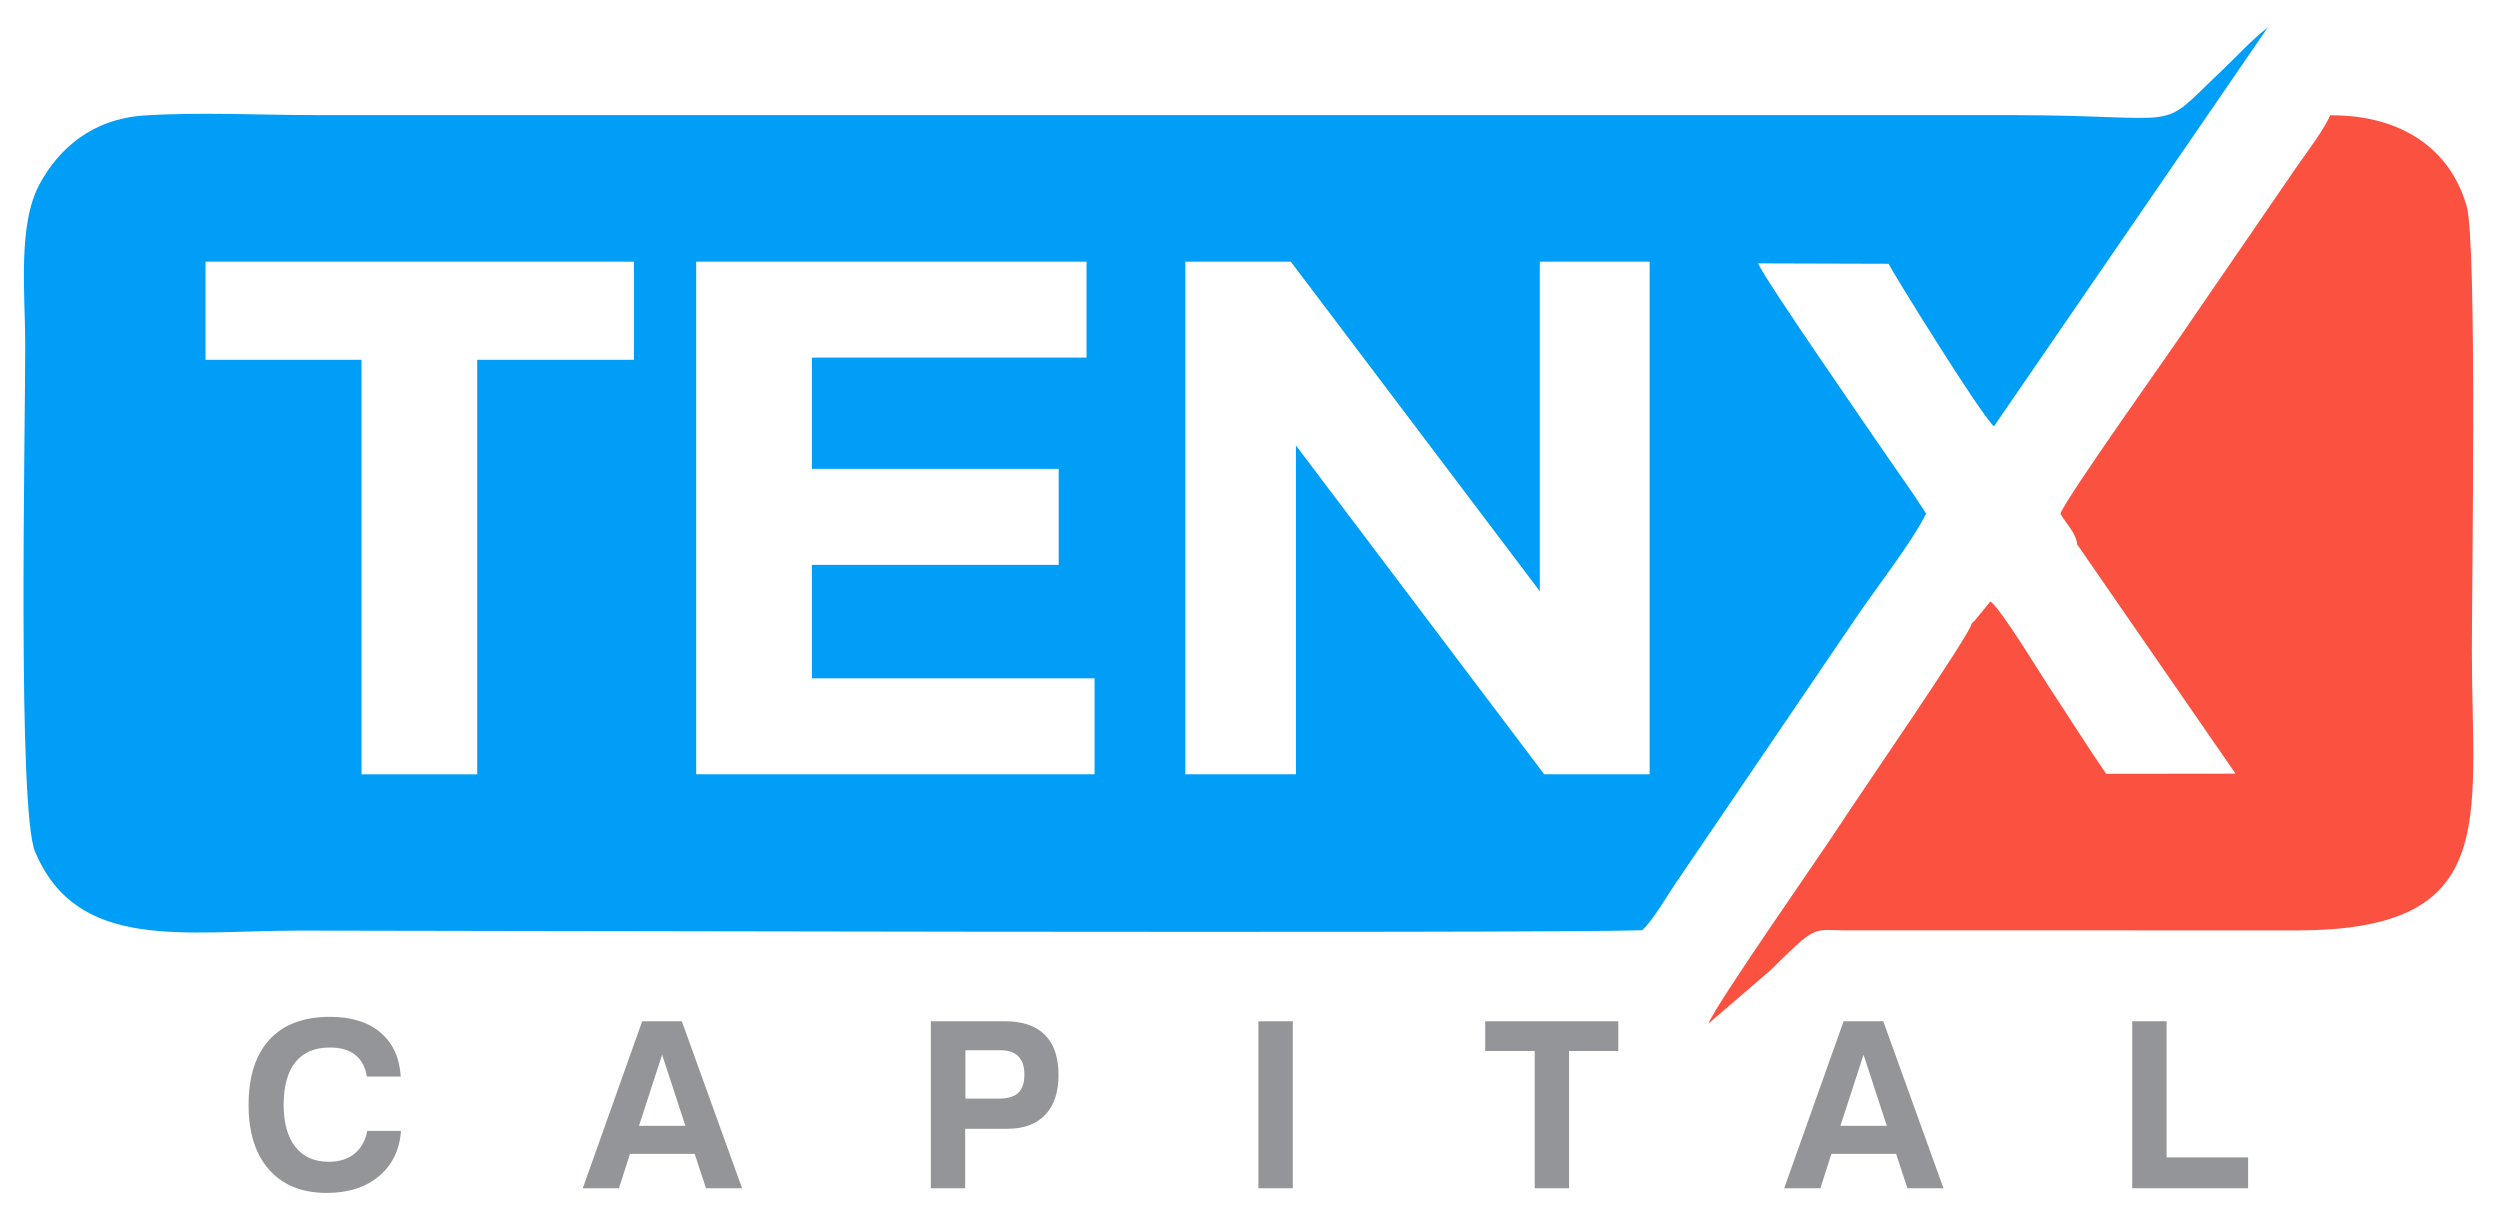
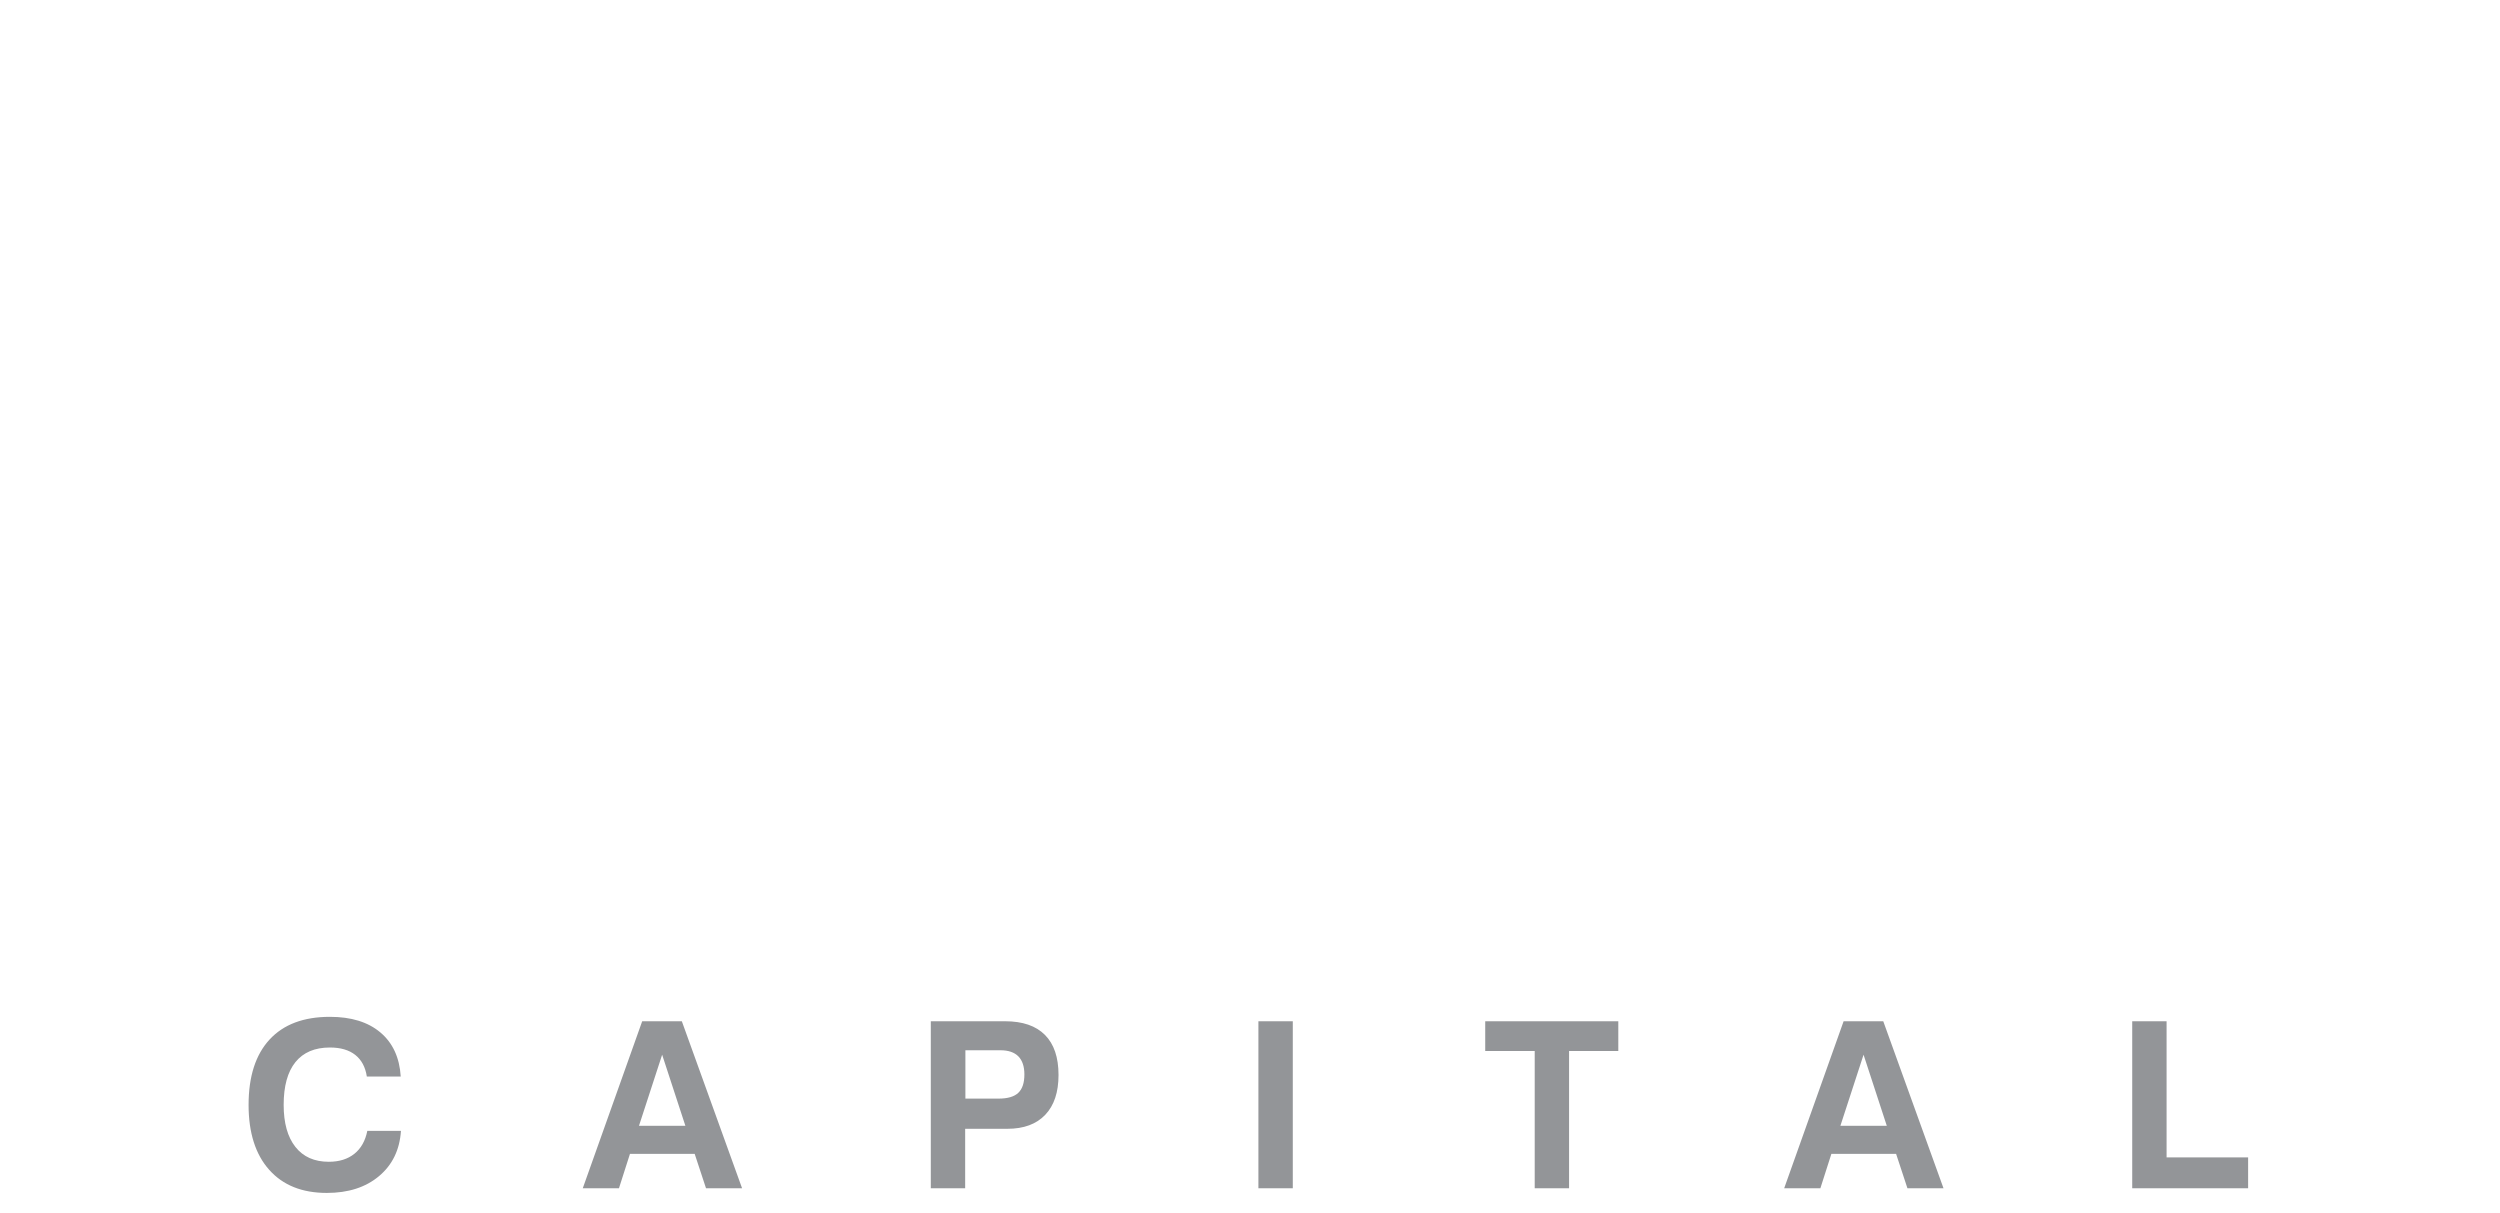
<svg xmlns="http://www.w3.org/2000/svg" xml:space="preserve" width="30.614mm" height="14.849mm" version="1.1" style="shape-rendering:geometricPrecision; text-rendering:geometricPrecision; image-rendering:optimizeQuality; fill-rule:evenodd; clip-rule:evenodd" viewBox="0 0 983.55 477.08">
  <defs>
    <style type="text/css">
   
    .fil3 {fill:none}
    .fil0 {fill:#009EF7}
    .fil1 {fill:#FB5141}
    .fil2 {fill:#939598;fill-rule:nonzero}
   
  </style>
  </defs>
  <g id="Layer_x0020_1">
-     <path class="fil0" d="M892.2 10.8c-6.48,5.03 -12.16,11.38 -17.91,16.82 -26.85,25.42 -11.45,17.67 -84.29,17.67l-665.4 0c-21.45,0 -46.9,-1.25 -67.87,0.15 -20.64,1.37 -33.66,13.16 -41.14,26.93 -8.76,16.11 -5.69,43.21 -5.69,63.31 0,37.17 -3.04,182.91 3.87,199.38 16.59,39.54 58.58,31.07 103.91,31.07 44.7,0 483.93,1.22 528.41,-0.13 4.57,-4.28 10.19,-14.26 14.04,-19.8l69.97 -103c8.24,-12.22 21.82,-29.41 27.68,-41.13 -5.19,-8.22 -11.16,-16.39 -16.64,-24.42 -7,-10.26 -47.07,-68.08 -49.48,-74.02l51.35 0.15c0.96,2.29 35.43,58.18 41.45,63.98l107.74 -156.95zm-811.36 92.15l0 38.61 61.37 0 0 163.08 45.52 0 0 -163.08 61.66 0 0 -38.61 -168.55 0zm193.04 0l0 201.68 156.74 0 0 -37.74 -111.21 0 0 -44.66 97.1 0 0 -37.75 -97.1 0 0 -43.79 108.05 0 0 -37.74 -153.57 0zm192.46 0l0 201.68 43.51 0 0 -129.37 97.67 129.37 41.49 0 0 -201.68 -43.22 0 0 129.65 -97.96 -129.65 -41.49 0z" />
-     <path class="fil1" d="M817.2 214.16l62.31 90.21 -50.9 0.06c-7.48,-10.86 -14.58,-22.25 -22.44,-34.11 -3.11,-4.7 -19,-30.88 -23.09,-33.7l-6.53 7.97c-0.13,-0.25 -0.56,0.53 -0.86,0.78 -0.84,4.66 -44.15,67.36 -51.65,78.94 -8.1,12.5 -48.76,70.47 -51.95,78.46l24.68 -21.24c17.62,-17.47 16.26,-15.64 28.16,-15.51l178.55 0.03c80.52,0.02 69.02,-42.65 69.02,-109.98 0,-25.87 2.07,-160.51 -2.03,-174.9 -6.44,-22.6 -25.73,-35.98 -53.75,-35.82 -1.93,5.02 -9.25,14.68 -12.95,20.01l-40.02 58.29c-8.83,13.38 -50.24,71.08 -53.14,78.45 2.45,4.28 6.16,7.58 6.59,12.06z" />
    <path class="fil2" d="M157.73 444.94c-0.5,7.46 -3.38,13.4 -8.64,17.8 -5.24,4.4 -12.09,6.6 -20.53,6.6 -9.73,0 -17.28,-3.03 -22.68,-9.11 -5.4,-6.06 -8.1,-14.58 -8.1,-25.53 0,-11.19 2.76,-19.75 8.26,-25.71 5.5,-5.96 13.4,-8.93 23.73,-8.93 8.38,0 15,2.04 19.86,6.14 4.87,4.1 7.54,9.87 8.01,17.35l-13.34 0c-0.56,-3.72 -2.09,-6.55 -4.54,-8.5 -2.47,-1.95 -5.8,-2.92 -9.99,-2.92 -5.94,0 -10.46,1.92 -13.56,5.75 -3.09,3.84 -4.63,9.45 -4.63,16.82 0,7.13 1.54,12.66 4.62,16.54 3.07,3.9 7.45,5.85 13.13,5.85 4.1,0 7.46,-1.05 10.07,-3.14 2.62,-2.09 4.31,-5.1 5.09,-9.02l13.25 0zm102.76 -29.98l-9.11 27.96 18.25 0 -9.14 -27.96zm-7.86 -13.16l15.61 0 23.7 65.7 -14.19 0 -4.46 -13.53 -25.46 0 -4.33 13.53 -14.24 0 23.38 -65.7zm127.17 30.43l13.08 0c3.53,0 6.11,-0.75 7.72,-2.26 1.6,-1.51 2.41,-3.91 2.41,-7.25 0,-3.12 -0.79,-5.48 -2.36,-7.1 -1.58,-1.6 -3.93,-2.41 -7.05,-2.41l-13.8 0 0 19.01zm-0.09 11.88l0 23.39 -13.52 0 0 -65.7 29.24 0c6.9,0 12.12,1.8 15.68,5.38 3.55,3.58 5.33,8.83 5.33,15.75 0,6.78 -1.73,12 -5.22,15.67 -3.47,3.67 -8.45,5.51 -14.91,5.51l-16.6 0zm115.37 23.39l0 -65.7 13.53 0 0 65.7 -13.53 0zm108.71 0l0 -54.01 -19.47 0 0 -11.7 52.36 0 0 11.7 -19.37 0 0 54.01 -13.52 0zm129.38 -52.54l-9.11 27.96 18.25 0 -9.14 -27.96zm-7.86 -13.16l15.61 0 23.7 65.7 -14.19 0 -4.46 -13.53 -25.46 0 -4.33 13.53 -14.24 0 23.38 -65.7zm113.56 65.7l0 -65.7 13.52 0 0 53.55 32.08 0 0 12.15 -45.6 0z" />
    <polygon class="fil3" points="-0,0 983.55,0 983.55,477.08 -0,477.08 " />
  </g>
</svg>